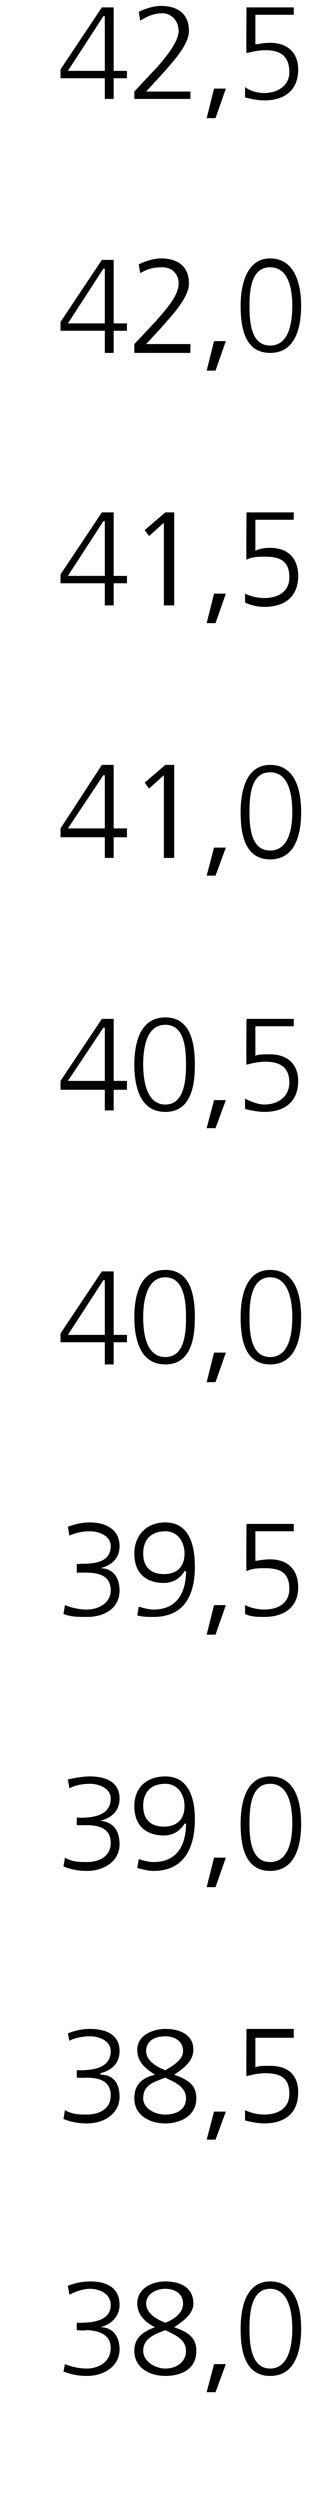
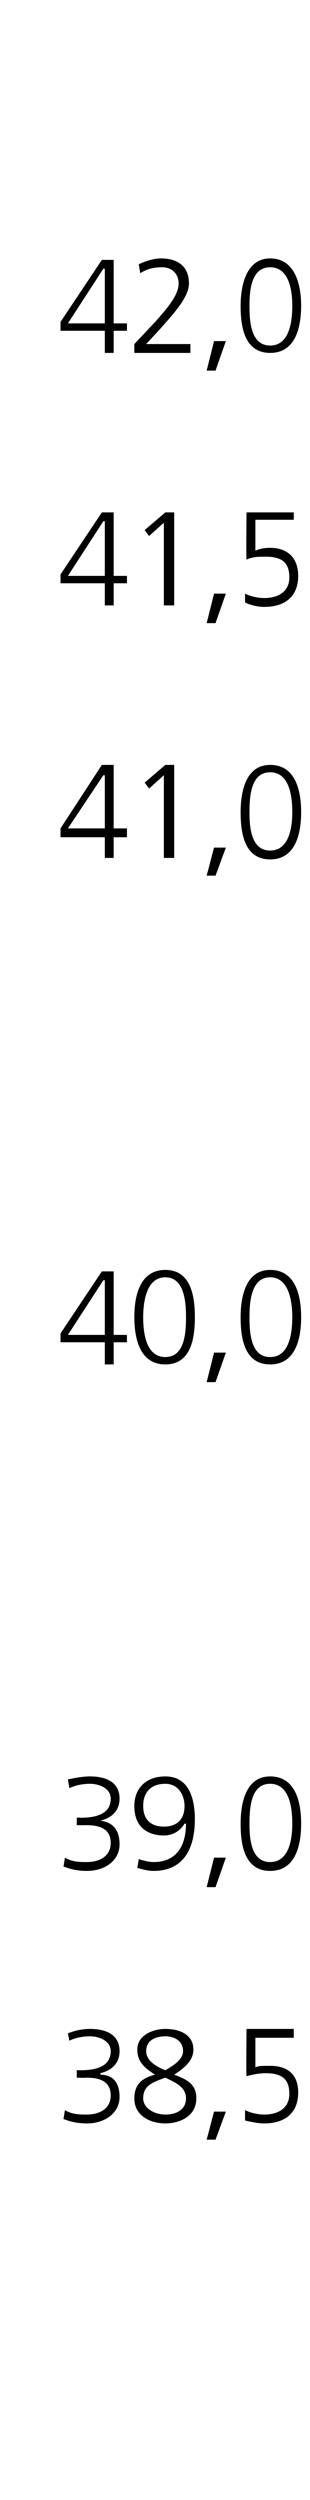
<svg xmlns="http://www.w3.org/2000/svg" version="1.1" width="21px" height="169.3px" viewBox="0 0 21 169.3">
  <desc>42 5 42 0 41 5 41 0 40 5 40 0 39 5 39 0 38 5 38 0</desc>
  <defs />
  <g id="Polygon163643">
-     <path d="M 5.2 157.3 C 5.2 157.3 5.37 157.31 5.4 157.3 C 6.2 157.3 7.5 157.2 7.5 156.1 C 7.5 155.3 6.7 155 6.1 155 C 5.6 155 5.1 155.2 4.7 155.4 C 4.7 155.4 4.6 154.8 4.6 154.8 C 5.1 154.6 5.6 154.5 6.1 154.5 C 7.2 154.5 8.1 154.9 8.1 156.1 C 8.1 156.8 7.6 157.4 6.8 157.6 C 6.8 157.6 6.8 157.6 6.8 157.6 C 7.7 157.6 8.1 158.3 8.1 159.1 C 8.1 160.2 7.1 160.9 5.9 160.9 C 5.3 160.9 4.8 160.8 4.3 160.6 C 4.3 160.6 4.4 160.1 4.4 160.1 C 4.9 160.3 5.4 160.4 5.9 160.4 C 6.6 160.4 7.5 160 7.5 159 C 7.5 158 6.5 157.8 5.8 157.8 C 5.78 157.85 5.2 157.8 5.2 157.8 L 5.2 157.3 Z M 11.2 154.5 C 12.2 154.5 13.1 154.9 13.1 156 C 13.1 156.7 12.4 157.2 11.8 157.6 C 12.6 157.9 13.3 158.2 13.3 159.2 C 13.3 160.5 12.2 160.9 11.2 160.9 C 10.2 160.9 9.1 160.4 9.1 159.2 C 9.1 158.3 9.7 157.9 10.5 157.6 C 9.9 157.3 9.3 156.8 9.3 156 C 9.3 154.9 10.4 154.5 11.2 154.5 Z M 11.2 157.8 C 10.4 158.1 9.7 158.4 9.7 159.2 C 9.7 159.9 10.5 160.4 11.2 160.4 C 11.9 160.4 12.6 160 12.6 159.2 C 12.6 158.4 11.8 158.1 11.2 157.8 Z M 11.2 157.3 C 11.7 157.1 12.4 156.7 12.4 156 C 12.4 155.3 11.8 155 11.2 155 C 10.5 155 9.9 155.4 9.9 156 C 9.9 156.7 10.7 157.1 11.2 157.3 Z M 14.5 160.1 L 15.3 160.1 L 14.6 162 L 14 162 L 14.5 160.1 Z M 16.9 157.7 C 16.9 158.7 17 160.4 18.3 160.4 C 19.6 160.4 19.8 158.7 19.8 157.7 C 19.8 156.7 19.6 155 18.3 155 C 17 155 16.9 156.7 16.9 157.7 Z M 20.4 157.7 C 20.4 159 20.1 160.9 18.3 160.9 C 16.5 160.9 16.3 159 16.3 157.7 C 16.3 156.2 16.7 154.5 18.3 154.5 C 20 154.5 20.4 156.2 20.4 157.7 Z " stroke="none" fill="#000" />
-   </g>
+     </g>
  <g id="Polygon163642">
    <path d="M 5.2 140.2 C 5.2 140.2 5.37 140.19 5.4 140.2 C 6.2 140.2 7.5 140.1 7.5 138.9 C 7.5 138.2 6.7 137.9 6.1 137.9 C 5.6 137.9 5.1 138 4.7 138.2 C 4.7 138.2 4.6 137.7 4.6 137.7 C 5.1 137.5 5.6 137.4 6.1 137.4 C 7.2 137.4 8.1 137.8 8.1 138.9 C 8.1 139.7 7.6 140.2 6.8 140.4 C 6.8 140.4 6.8 140.5 6.8 140.5 C 7.7 140.5 8.1 141.1 8.1 142 C 8.1 143.1 7.1 143.8 5.9 143.8 C 5.3 143.8 4.8 143.7 4.3 143.5 C 4.3 143.5 4.4 142.9 4.4 142.9 C 4.9 143.2 5.4 143.2 5.9 143.2 C 6.6 143.2 7.5 142.9 7.5 141.9 C 7.5 140.8 6.5 140.7 5.8 140.7 C 5.78 140.73 5.2 140.7 5.2 140.7 L 5.2 140.2 Z M 11.2 137.4 C 12.2 137.4 13.1 137.8 13.1 138.8 C 13.1 139.6 12.4 140.1 11.8 140.5 C 12.6 140.8 13.3 141.1 13.3 142.1 C 13.3 143.3 12.2 143.8 11.2 143.8 C 10.2 143.8 9.1 143.3 9.1 142.1 C 9.1 141.1 9.7 140.7 10.5 140.5 C 9.9 140.1 9.3 139.7 9.3 138.8 C 9.3 137.8 10.4 137.4 11.2 137.4 Z M 11.2 140.7 C 10.4 141 9.7 141.2 9.7 142.1 C 9.7 142.8 10.5 143.2 11.2 143.2 C 11.9 143.2 12.6 142.9 12.6 142.1 C 12.6 141.3 11.8 141 11.2 140.7 Z M 11.2 140.2 C 11.7 139.9 12.4 139.5 12.4 138.9 C 12.4 138.2 11.8 137.9 11.2 137.9 C 10.5 137.9 9.9 138.2 9.9 138.9 C 9.9 139.6 10.7 140 11.2 140.2 Z M 14.5 143 L 15.3 143 L 14.6 144.9 L 14 144.9 L 14.5 143 Z M 19.9 138 L 17.3 138 C 17.3 138 17.3 139.99 17.3 140 C 17.5 139.9 17.8 139.9 18.3 139.9 C 19.5 139.9 20.2 140.5 20.2 141.7 C 20.2 143.1 19.3 143.8 17.9 143.8 C 17.5 143.8 17 143.7 16.6 143.6 C 16.6 143.6 16.6 142.9 16.6 142.9 C 17 143.1 17.5 143.2 17.9 143.2 C 18.8 143.2 19.6 142.8 19.6 141.8 C 19.6 140.8 19.1 140.4 18 140.4 C 17.5 140.4 17.1 140.5 16.7 140.6 C 16.67 140.59 16.7 137.4 16.7 137.4 L 19.9 137.4 L 19.9 138 Z " stroke="none" fill="#000" />
  </g>
  <g id="Polygon163641">
    <path d="M 5.2 123.1 C 5.2 123.1 5.37 123.07 5.4 123.1 C 6.2 123.1 7.5 123 7.5 121.8 C 7.5 121.1 6.7 120.8 6.1 120.8 C 5.6 120.8 5.1 120.9 4.7 121.1 C 4.7 121.1 4.6 120.5 4.6 120.5 C 5.1 120.4 5.6 120.3 6.1 120.3 C 7.2 120.3 8.1 120.7 8.1 121.8 C 8.1 122.6 7.6 123.1 6.8 123.3 C 6.8 123.3 6.8 123.3 6.8 123.3 C 7.7 123.4 8.1 124 8.1 124.9 C 8.1 126 7.1 126.7 5.9 126.7 C 5.3 126.7 4.8 126.6 4.3 126.4 C 4.3 126.4 4.4 125.8 4.4 125.8 C 4.9 126.1 5.4 126.1 5.9 126.1 C 6.6 126.1 7.5 125.8 7.5 124.8 C 7.5 123.7 6.5 123.6 5.8 123.6 C 5.78 123.61 5.2 123.6 5.2 123.6 L 5.2 123.1 Z M 13.2 123.2 C 13.2 125.1 12.5 126.7 10.4 126.7 C 10 126.7 9.7 126.6 9.3 126.5 C 9.3 126.5 9.4 125.9 9.4 125.9 C 9.7 126 10.1 126.1 10.4 126.1 C 12.1 126.1 12.6 124.8 12.6 123.5 C 12.6 123.5 12.5 123.5 12.5 123.5 C 12.2 124 11.7 124.3 11.1 124.3 C 10.2 124.3 9.1 123.9 9.1 122.3 C 9.1 121.1 9.9 120.3 11.2 120.3 C 12.8 120.3 13.2 121.8 13.2 123.2 Z M 12.5 122.3 C 12.5 121.6 12.1 120.8 11.2 120.8 C 10.2 120.8 9.7 121.4 9.7 122.3 C 9.7 123.2 10.2 123.7 11.1 123.7 C 12 123.7 12.5 123.2 12.5 122.3 Z M 14.5 125.8 L 15.3 125.8 L 14.6 127.8 L 14 127.8 L 14.5 125.8 Z M 16.9 123.5 C 16.9 124.5 17 126.1 18.3 126.1 C 19.6 126.1 19.8 124.5 19.8 123.5 C 19.8 122.4 19.6 120.8 18.3 120.8 C 17 120.8 16.9 122.4 16.9 123.5 Z M 20.4 123.5 C 20.4 124.8 20.1 126.7 18.3 126.7 C 16.5 126.7 16.3 124.8 16.3 123.5 C 16.3 122 16.7 120.3 18.3 120.3 C 20 120.3 20.4 122 20.4 123.5 Z " stroke="none" fill="#000" />
  </g>
  <g id="Polygon163640">
-     <path d="M 5.2 105.9 C 5.2 105.9 5.37 105.95 5.4 105.9 C 6.2 105.9 7.5 105.9 7.5 104.7 C 7.5 104 6.7 103.7 6.1 103.7 C 5.6 103.7 5.1 103.8 4.7 104 C 4.7 104 4.6 103.4 4.6 103.4 C 5.1 103.2 5.6 103.1 6.1 103.1 C 7.2 103.1 8.1 103.6 8.1 104.7 C 8.1 105.5 7.6 106 6.8 106.2 C 6.8 106.2 6.8 106.2 6.8 106.2 C 7.7 106.2 8.1 106.9 8.1 107.7 C 8.1 108.9 7.1 109.5 5.9 109.5 C 5.3 109.5 4.8 109.5 4.3 109.3 C 4.3 109.3 4.4 108.7 4.4 108.7 C 4.9 108.9 5.4 109 5.9 109 C 6.6 109 7.5 108.6 7.5 107.7 C 7.5 106.6 6.5 106.5 5.8 106.5 C 5.78 106.49 5.2 106.5 5.2 106.5 L 5.2 105.9 Z M 13.2 106.1 C 13.2 108 12.5 109.5 10.4 109.5 C 10 109.5 9.7 109.5 9.3 109.4 C 9.3 109.4 9.4 108.8 9.4 108.8 C 9.7 108.9 10.1 109 10.4 109 C 12.1 109 12.6 107.7 12.6 106.4 C 12.6 106.4 12.5 106.4 12.5 106.4 C 12.2 106.9 11.7 107.2 11.1 107.2 C 10.2 107.2 9.1 106.8 9.1 105.2 C 9.1 104 9.9 103.1 11.2 103.1 C 12.8 103.1 13.2 104.6 13.2 106.1 Z M 12.5 105.2 C 12.5 104.5 12.1 103.7 11.2 103.7 C 10.2 103.7 9.7 104.3 9.7 105.2 C 9.7 106.1 10.2 106.6 11.1 106.6 C 12 106.6 12.5 106.1 12.5 105.2 Z M 14.5 108.7 L 15.3 108.7 L 14.6 110.7 L 14 110.7 L 14.5 108.7 Z M 19.9 103.7 L 17.3 103.7 C 17.3 103.7 17.3 105.75 17.3 105.7 C 17.5 105.7 17.8 105.6 18.3 105.6 C 19.5 105.6 20.2 106.3 20.2 107.5 C 20.2 108.8 19.3 109.5 17.9 109.5 C 17.5 109.5 17 109.5 16.6 109.3 C 16.6 109.3 16.6 108.7 16.6 108.7 C 17 108.9 17.5 109 17.9 109 C 18.8 109 19.6 108.6 19.6 107.6 C 19.6 106.6 19.1 106.2 18 106.2 C 17.5 106.2 17.1 106.2 16.7 106.4 C 16.67 106.35 16.7 103.2 16.7 103.2 L 19.9 103.2 L 19.9 103.7 Z " stroke="none" fill="#000" />
-   </g>
+     </g>
  <g id="Polygon163639">
    <path d="M 7.1 86.7 L 7 86.7 L 4.6 90.4 L 7.1 90.4 L 7.1 86.7 Z M 4.1 90.3 L 6.9 86.1 L 7.7 86.1 L 7.7 90.4 L 8.6 90.4 L 8.6 90.9 L 7.7 90.9 L 7.7 92.4 L 7.1 92.4 L 7.1 90.9 L 4.1 90.9 L 4.1 90.3 Z M 9.7 89.2 C 9.7 90.3 9.9 91.9 11.2 91.9 C 12.5 91.9 12.6 90.3 12.6 89.2 C 12.6 88.2 12.5 86.5 11.2 86.5 C 9.9 86.5 9.7 88.2 9.7 89.2 Z M 13.2 89.2 C 13.2 90.5 13 92.4 11.2 92.4 C 9.4 92.4 9.1 90.5 9.1 89.2 C 9.1 87.7 9.5 86 11.2 86 C 12.9 86 13.2 87.7 13.2 89.2 Z M 14.5 91.6 L 15.3 91.6 L 14.6 93.6 L 14 93.6 L 14.5 91.6 Z M 16.9 89.2 C 16.9 90.3 17 91.9 18.3 91.9 C 19.6 91.9 19.8 90.3 19.8 89.2 C 19.8 88.2 19.6 86.5 18.3 86.5 C 17 86.5 16.9 88.2 16.9 89.2 Z M 20.4 89.2 C 20.4 90.5 20.1 92.4 18.3 92.4 C 16.5 92.4 16.3 90.5 16.3 89.2 C 16.3 87.7 16.7 86 18.3 86 C 20 86 20.4 87.7 20.4 89.2 Z " stroke="none" fill="#000" />
  </g>
  <g id="Polygon163638">
-     <path d="M 7.1 69.6 L 7 69.6 L 4.6 73.2 L 7.1 73.2 L 7.1 69.6 Z M 4.1 73.2 L 6.9 69 L 7.7 69 L 7.7 73.2 L 8.6 73.2 L 8.6 73.8 L 7.7 73.8 L 7.7 75.2 L 7.1 75.2 L 7.1 73.8 L 4.1 73.8 L 4.1 73.2 Z M 9.7 72.1 C 9.7 73.1 9.9 74.8 11.2 74.8 C 12.5 74.8 12.6 73.1 12.6 72.1 C 12.6 71 12.5 69.4 11.2 69.4 C 9.9 69.4 9.7 71 9.7 72.1 Z M 13.2 72.1 C 13.2 73.4 13 75.3 11.2 75.3 C 9.4 75.3 9.1 73.4 9.1 72.1 C 9.1 70.6 9.5 68.9 11.2 68.9 C 12.9 68.9 13.2 70.6 13.2 72.1 Z M 14.5 74.5 L 15.3 74.5 L 14.6 76.4 L 14 76.4 L 14.5 74.5 Z M 19.9 69.5 L 17.3 69.5 C 17.3 69.5 17.3 71.51 17.3 71.5 C 17.5 71.4 17.8 71.4 18.3 71.4 C 19.5 71.4 20.2 72.1 20.2 73.2 C 20.2 74.6 19.3 75.3 17.9 75.3 C 17.5 75.3 17 75.2 16.6 75.1 C 16.6 75.1 16.6 74.4 16.6 74.4 C 17 74.6 17.5 74.8 17.9 74.8 C 18.8 74.8 19.6 74.3 19.6 73.3 C 19.6 72.4 19.1 71.9 18 71.9 C 17.5 71.9 17.1 72 16.7 72.1 C 16.67 72.11 16.7 69 16.7 69 L 19.9 69 L 19.9 69.5 Z " stroke="none" fill="#000" />
-   </g>
+     </g>
  <g id="Polygon163637">
    <path d="M 7.1 52.5 L 7 52.5 L 4.6 56.1 L 7.1 56.1 L 7.1 52.5 Z M 4.1 56.1 L 6.9 51.8 L 7.7 51.8 L 7.7 56.1 L 8.6 56.1 L 8.6 56.7 L 7.7 56.7 L 7.7 58.1 L 7.1 58.1 L 7.1 56.7 L 4.1 56.7 L 4.1 56.1 Z M 11.2 51.8 L 11.8 51.8 L 11.8 58.1 L 11.1 58.1 L 11.1 52.5 L 10.1 53.4 L 9.8 53 L 11.2 51.8 Z M 14.5 57.4 L 15.3 57.4 L 14.6 59.3 L 14 59.3 L 14.5 57.4 Z M 16.9 55 C 16.9 56 17 57.6 18.3 57.6 C 19.6 57.6 19.8 56 19.8 55 C 19.8 53.9 19.6 52.3 18.3 52.3 C 17 52.3 16.9 53.9 16.9 55 Z M 20.4 55 C 20.4 56.3 20.1 58.2 18.3 58.2 C 16.5 58.2 16.3 56.3 16.3 55 C 16.3 53.5 16.7 51.8 18.3 51.8 C 20 51.8 20.4 53.5 20.4 55 Z " stroke="none" fill="#000" />
  </g>
  <g id="Polygon163636">
    <path d="M 7.1 35.3 L 7 35.3 L 4.6 39 L 7.1 39 L 7.1 35.3 Z M 4.1 38.9 L 6.9 34.7 L 7.7 34.7 L 7.7 39 L 8.6 39 L 8.6 39.5 L 7.7 39.5 L 7.7 41 L 7.1 41 L 7.1 39.5 L 4.1 39.5 L 4.1 38.9 Z M 11.2 34.7 L 11.8 34.7 L 11.8 41 L 11.1 41 L 11.1 35.4 L 10.1 36.3 L 9.8 35.9 L 11.2 34.7 Z M 14.5 40.2 L 15.3 40.2 L 14.6 42.2 L 14 42.2 L 14.5 40.2 Z M 19.9 35.2 L 17.3 35.2 C 17.3 35.2 17.3 37.27 17.3 37.3 C 17.5 37.2 17.8 37.1 18.3 37.1 C 19.5 37.1 20.2 37.8 20.2 39 C 20.2 40.4 19.3 41.1 17.9 41.1 C 17.5 41.1 17 41 16.6 40.8 C 16.6 40.8 16.6 40.2 16.6 40.2 C 17 40.4 17.5 40.5 17.9 40.5 C 18.8 40.5 19.6 40.1 19.6 39.1 C 19.6 38.1 19.1 37.7 18 37.7 C 17.5 37.7 17.1 37.7 16.7 37.9 C 16.67 37.87 16.7 34.7 16.7 34.7 L 19.9 34.7 L 19.9 35.2 Z " stroke="none" fill="#000" />
  </g>
  <g id="Polygon163635">
    <path d="M 7.1 18.2 L 7 18.2 L 4.6 21.9 L 7.1 21.9 L 7.1 18.2 Z M 4.1 21.8 L 6.9 17.6 L 7.7 17.6 L 7.7 21.9 L 8.6 21.9 L 8.6 22.4 L 7.7 22.4 L 7.7 23.9 L 7.1 23.9 L 7.1 22.4 L 4.1 22.4 L 4.1 21.8 Z M 9.1 23.3 C 9.1 23.3 10.57 21.74 10.6 21.7 C 11.3 20.9 12.1 20 12.1 19.2 C 12.1 18.5 11.6 18.1 11 18.1 C 10.4 18.1 10 18.2 9.5 18.5 C 9.5 18.5 9.4 17.9 9.4 17.9 C 9.8 17.7 10.4 17.5 10.9 17.5 C 12 17.5 12.8 18 12.8 19.2 C 12.8 20.1 11.8 21.2 11 22.1 C 11.03 22.09 9.9 23.3 9.9 23.3 L 12.9 23.3 L 12.9 23.9 L 9.1 23.9 L 9.1 23.3 Z M 14.5 23.1 L 15.3 23.1 L 14.6 25.1 L 14 25.1 L 14.5 23.1 Z M 16.9 20.7 C 16.9 21.8 17 23.4 18.3 23.4 C 19.6 23.4 19.8 21.8 19.8 20.7 C 19.8 19.7 19.6 18.1 18.3 18.1 C 17 18.1 16.9 19.7 16.9 20.7 Z M 20.4 20.7 C 20.4 22 20.1 23.9 18.3 23.9 C 16.5 23.9 16.3 22 16.3 20.7 C 16.3 19.3 16.7 17.5 18.3 17.5 C 20 17.5 20.4 19.3 20.4 20.7 Z " stroke="none" fill="#000" />
  </g>
  <g id="Polygon163634">
-     <path d="M 7.1 1.1 L 7 1.1 L 4.6 4.8 L 7.1 4.8 L 7.1 1.1 Z M 4.1 4.7 L 6.9 0.5 L 7.7 0.5 L 7.7 4.8 L 8.6 4.8 L 8.6 5.3 L 7.7 5.3 L 7.7 6.7 L 7.1 6.7 L 7.1 5.3 L 4.1 5.3 L 4.1 4.7 Z M 9.1 6.2 C 9.1 6.2 10.57 4.62 10.6 4.6 C 11.3 3.8 12.1 2.8 12.1 2.1 C 12.1 1.4 11.6 0.9 11 0.9 C 10.4 0.9 10 1.1 9.5 1.4 C 9.5 1.4 9.4 0.8 9.4 0.8 C 9.8 0.6 10.4 0.4 10.9 0.4 C 12 0.4 12.8 0.9 12.8 2.1 C 12.8 3 11.8 4.1 11 5 C 11.03 4.97 9.9 6.2 9.9 6.2 L 12.9 6.2 L 12.9 6.7 L 9.1 6.7 L 9.1 6.2 Z M 14.5 6 L 15.3 6 L 14.6 8 L 14 8 L 14.5 6 Z M 19.9 1 L 17.3 1 C 17.3 1 17.3 3.02 17.3 3 C 17.5 3 17.8 2.9 18.3 2.9 C 19.5 2.9 20.2 3.6 20.2 4.7 C 20.2 6.1 19.3 6.8 17.9 6.8 C 17.5 6.8 17 6.7 16.6 6.6 C 16.6 6.6 16.6 5.9 16.6 5.9 C 17 6.2 17.5 6.3 17.9 6.3 C 18.8 6.3 19.6 5.8 19.6 4.9 C 19.6 3.9 19.1 3.4 18 3.4 C 17.5 3.4 17.1 3.5 16.7 3.6 C 16.67 3.63 16.7 0.5 16.7 0.5 L 19.9 0.5 L 19.9 1 Z " stroke="none" fill="#000" />
-   </g>
+     </g>
</svg>